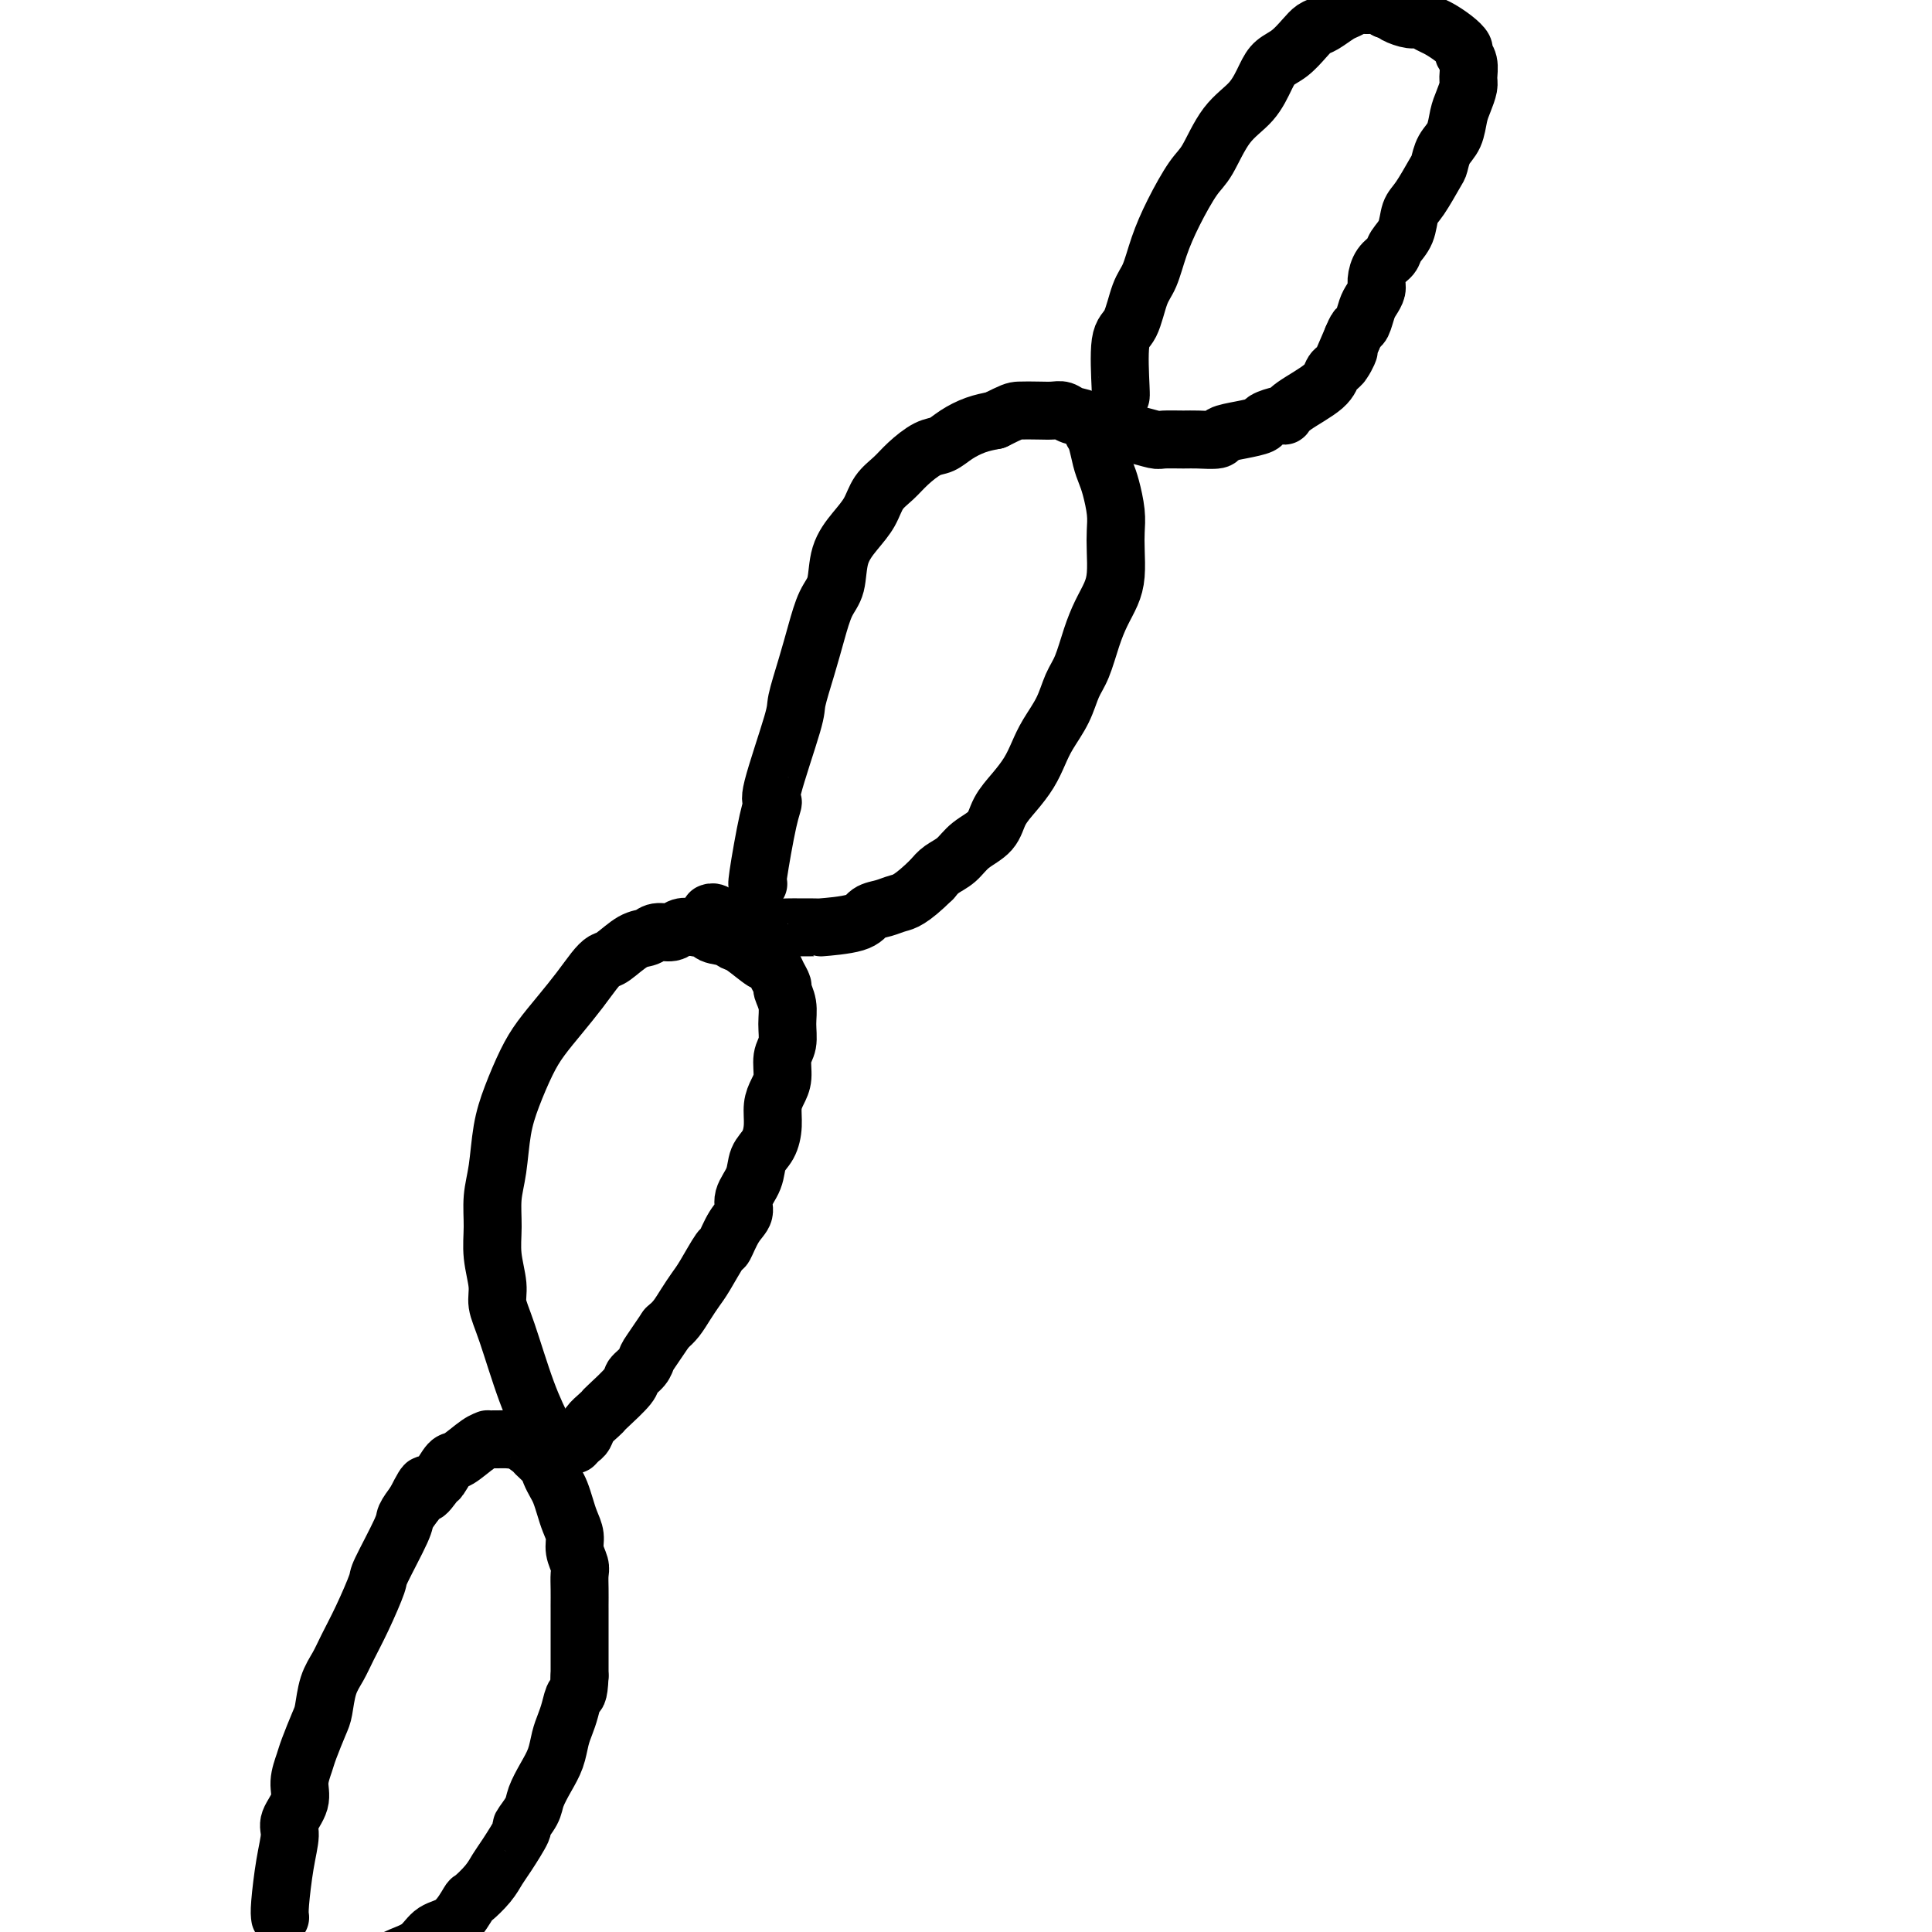
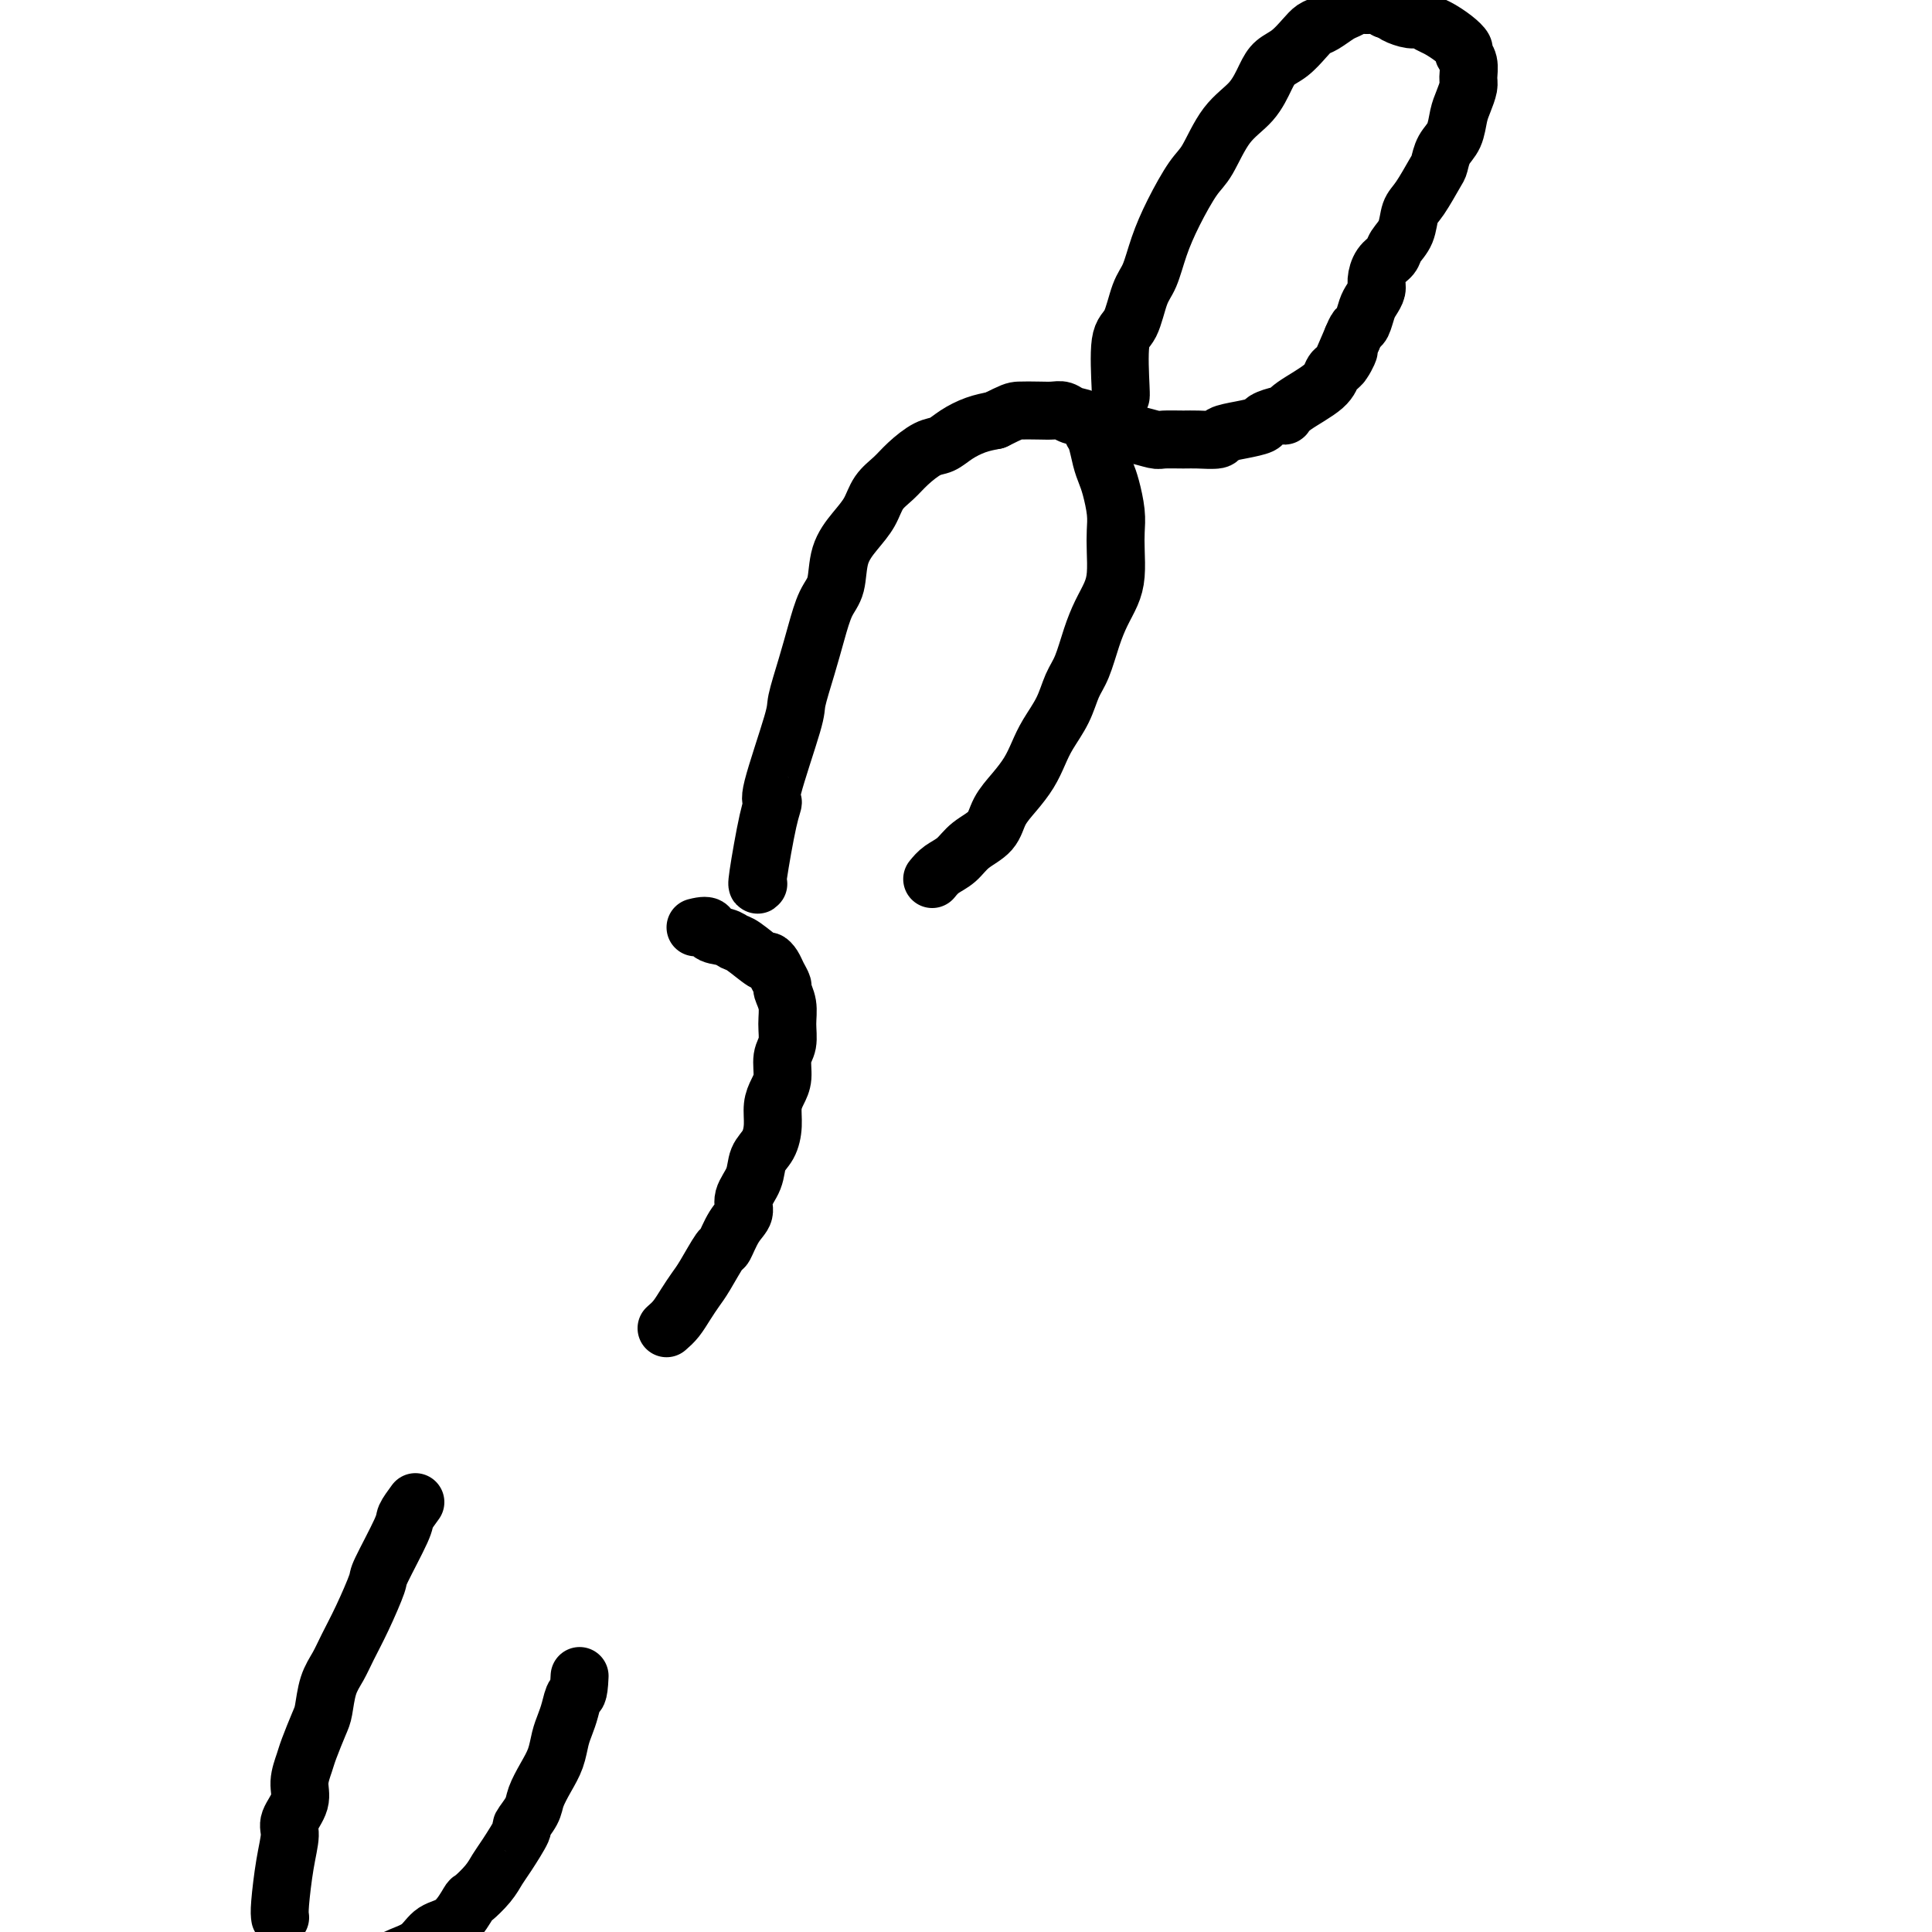
<svg xmlns="http://www.w3.org/2000/svg" viewBox="0 0 400 400" version="1.1">
  <g fill="none" stroke="#000000" stroke-width="12" stroke-linecap="round" stroke-linejoin="round">
    <path d="M58,397c-0.078,-0.527 -0.157,-1.053 0,-3c0.157,-1.947 0.549,-5.314 1,-8c0.451,-2.686 0.961,-4.691 1,-6c0.039,-1.309 -0.394,-1.923 0,-3c0.394,-1.077 1.615,-2.617 2,-4c0.385,-1.383 -0.065,-2.609 0,-4c0.065,-1.391 0.647,-2.949 1,-4c0.353,-1.051 0.479,-1.597 1,-3c0.521,-1.403 1.437,-3.665 2,-5c0.563,-1.335 0.772,-1.743 1,-3c0.228,-1.257 0.475,-3.364 1,-5c0.525,-1.636 1.328,-2.803 2,-4c0.672,-1.197 1.214,-2.426 2,-4c0.786,-1.574 1.817,-3.495 3,-6c1.183,-2.505 2.519,-5.594 3,-7c0.481,-1.406 0.108,-1.129 1,-3c0.892,-1.871 3.048,-5.888 4,-8c0.952,-2.112 0.701,-2.318 1,-3c0.299,-0.682 1.150,-1.841 2,-3" />
-     <path d="M86,311c3.125,-6.214 1.938,-2.748 2,-2c0.062,0.748 1.375,-1.221 2,-2c0.625,-0.779 0.564,-0.366 1,-1c0.436,-0.634 1.369,-2.313 2,-3c0.631,-0.687 0.959,-0.380 2,-1c1.041,-0.620 2.793,-2.166 4,-3c1.207,-0.834 1.868,-0.955 2,-1c0.132,-0.045 -0.265,-0.014 0,0c0.265,0.014 1.192,0.011 2,0c0.808,-0.011 1.497,-0.029 2,0c0.503,0.029 0.821,0.105 1,0c0.179,-0.105 0.219,-0.390 1,0c0.781,0.390 2.303,1.456 3,2c0.697,0.544 0.568,0.568 1,1c0.432,0.432 1.425,1.274 2,2c0.575,0.726 0.731,1.338 1,2c0.269,0.662 0.650,1.374 1,2c0.350,0.626 0.667,1.168 1,2c0.333,0.832 0.681,1.956 1,3c0.319,1.044 0.607,2.008 1,3c0.393,0.992 0.890,2.011 1,3c0.110,0.989 -0.167,1.947 0,3c0.167,1.053 0.777,2.201 1,3c0.223,0.799 0.060,1.250 0,2c-0.060,0.750 -0.016,1.798 0,3c0.016,1.202 0.004,2.556 0,3c-0.004,0.444 -0.001,-0.022 0,1c0.001,1.022 0.000,3.532 0,5c-0.000,1.468 -0.000,1.895 0,3c0.000,1.105 0.000,2.887 0,4c-0.000,1.113 -0.000,1.556 0,2" />
    <path d="M120,347c-0.178,4.321 -0.624,3.625 -1,4c-0.376,0.375 -0.681,1.821 -1,3c-0.319,1.179 -0.653,2.090 -1,3c-0.347,0.910 -0.707,1.817 -1,3c-0.293,1.183 -0.517,2.640 -1,4c-0.483,1.360 -1.223,2.623 -2,4c-0.777,1.377 -1.591,2.869 -2,4c-0.409,1.131 -0.413,1.902 -1,3c-0.587,1.098 -1.755,2.523 -2,3c-0.245,0.477 0.435,0.006 0,1c-0.435,0.994 -1.985,3.454 -3,5c-1.015,1.546 -1.495,2.179 -2,3c-0.505,0.821 -1.034,1.829 -2,3c-0.966,1.171 -2.368,2.506 -3,3c-0.632,0.494 -0.493,0.149 -1,1c-0.507,0.851 -1.661,2.899 -3,4c-1.339,1.101 -2.864,1.254 -4,2c-1.136,0.746 -1.882,2.084 -3,3c-1.118,0.916 -2.609,1.411 -4,2c-1.391,0.589 -2.683,1.272 -4,2c-1.317,0.728 -2.658,1.502 -4,2c-1.342,0.498 -2.686,0.722 -4,1c-1.314,0.278 -2.600,0.611 -4,1c-1.400,0.389 -2.915,0.836 -4,1c-1.085,0.164 -1.738,0.047 -2,0c-0.262,-0.047 -0.131,-0.023 0,0" />
-     <path d="M113,297c-1.301,-2.605 -2.601,-5.209 -4,-9c-1.399,-3.791 -2.896,-8.767 -4,-12c-1.104,-3.233 -1.813,-4.723 -2,-6c-0.187,-1.277 0.149,-2.340 0,-4c-0.149,-1.660 -0.784,-3.916 -1,-6c-0.216,-2.084 -0.014,-3.997 0,-6c0.014,-2.003 -0.159,-4.096 0,-6c0.159,-1.904 0.649,-3.617 1,-6c0.351,-2.383 0.561,-5.434 1,-8c0.439,-2.566 1.107,-4.647 2,-7c0.893,-2.353 2.010,-4.980 3,-7c0.990,-2.020 1.851,-3.435 3,-5c1.149,-1.565 2.585,-3.282 4,-5c1.415,-1.718 2.808,-3.438 4,-5c1.192,-1.562 2.182,-2.968 3,-4c0.818,-1.032 1.464,-1.692 2,-2c0.536,-0.308 0.963,-0.264 2,-1c1.037,-0.736 2.686,-2.254 4,-3c1.314,-0.746 2.294,-0.722 3,-1c0.706,-0.278 1.138,-0.858 2,-1c0.862,-0.142 2.155,0.154 3,0c0.845,-0.154 1.241,-0.758 2,-1c0.759,-0.242 1.879,-0.121 3,0" />
    <path d="M144,192c3.465,-0.902 2.627,0.344 3,1c0.373,0.656 1.955,0.721 3,1c1.045,0.279 1.551,0.771 2,1c0.449,0.229 0.841,0.197 2,1c1.159,0.803 3.085,2.443 4,3c0.915,0.557 0.818,0.032 1,0c0.182,-0.032 0.641,0.431 1,1c0.359,0.569 0.618,1.246 1,2c0.382,0.754 0.888,1.584 1,2c0.112,0.416 -0.170,0.417 0,1c0.170,0.583 0.792,1.748 1,3c0.208,1.252 0.000,2.589 0,4c-0.000,1.411 0.206,2.894 0,4c-0.206,1.106 -0.825,1.835 -1,3c-0.175,1.165 0.095,2.766 0,4c-0.095,1.234 -0.554,2.100 -1,3c-0.446,0.900 -0.877,1.832 -1,3c-0.123,1.168 0.064,2.570 0,4c-0.064,1.430 -0.380,2.886 -1,4c-0.620,1.114 -1.545,1.885 -2,3c-0.455,1.115 -0.441,2.573 -1,4c-0.559,1.427 -1.692,2.823 -2,4c-0.308,1.177 0.209,2.136 0,3c-0.209,0.864 -1.144,1.634 -2,3c-0.856,1.366 -1.633,3.327 -2,4c-0.367,0.673 -0.325,0.057 -1,1c-0.675,0.943 -2.068,3.446 -3,5c-0.932,1.554 -1.405,2.159 -2,3c-0.595,0.841 -1.314,1.919 -2,3c-0.686,1.081 -1.339,2.166 -2,3c-0.661,0.834 -1.331,1.417 -2,2" />
-     <path d="M138,275c-3.353,4.979 -3.736,5.425 -4,6c-0.264,0.575 -0.410,1.278 -1,2c-0.590,0.722 -1.624,1.464 -2,2c-0.376,0.536 -0.093,0.867 -1,2c-0.907,1.133 -3.002,3.067 -4,4c-0.998,0.933 -0.897,0.866 -1,1c-0.103,0.134 -0.410,0.470 -1,1c-0.590,0.530 -1.465,1.252 -2,2c-0.535,0.748 -0.731,1.520 -1,2c-0.269,0.480 -0.611,0.668 -1,1c-0.389,0.332 -0.825,0.809 -1,1c-0.175,0.191 -0.087,0.095 0,0" />
    <path d="M157,183c-0.188,0.277 -0.376,0.554 0,-2c0.376,-2.554 1.314,-7.940 2,-11c0.686,-3.060 1.118,-3.793 1,-4c-0.118,-0.207 -0.786,0.113 0,-3c0.786,-3.113 3.025,-9.659 4,-13c0.975,-3.341 0.685,-3.476 1,-5c0.315,-1.524 1.235,-4.437 2,-7c0.765,-2.563 1.377,-4.776 2,-7c0.623,-2.224 1.259,-4.460 2,-6c0.741,-1.540 1.587,-2.383 2,-4c0.413,-1.617 0.393,-4.008 1,-6c0.607,-1.992 1.841,-3.586 3,-5c1.159,-1.414 2.242,-2.649 3,-4c0.758,-1.351 1.189,-2.819 2,-4c0.811,-1.181 2.001,-2.073 3,-3c0.999,-0.927 1.807,-1.887 3,-3c1.193,-1.113 2.773,-2.378 4,-3c1.227,-0.622 2.102,-0.600 3,-1c0.898,-0.400 1.819,-1.223 3,-2c1.181,-0.777 2.623,-1.508 4,-2c1.377,-0.492 2.688,-0.746 4,-1" />
    <path d="M206,87c3.716,-1.844 4.006,-1.955 5,-2c0.994,-0.045 2.694,-0.024 4,0c1.306,0.024 2.220,0.051 3,0c0.780,-0.051 1.427,-0.181 2,0c0.573,0.181 1.070,0.674 2,1c0.930,0.326 2.291,0.485 3,1c0.709,0.515 0.767,1.385 1,2c0.233,0.615 0.641,0.975 1,2c0.359,1.025 0.671,2.714 1,4c0.329,1.286 0.677,2.170 1,3c0.323,0.830 0.623,1.607 1,3c0.377,1.393 0.831,3.401 1,5c0.169,1.599 0.053,2.790 0,4c-0.053,1.210 -0.045,2.439 0,4c0.045,1.561 0.125,3.453 0,5c-0.125,1.547 -0.456,2.747 -1,4c-0.544,1.253 -1.299,2.557 -2,4c-0.701,1.443 -1.346,3.026 -2,5c-0.654,1.974 -1.316,4.341 -2,6c-0.684,1.659 -1.390,2.610 -2,4c-0.610,1.390 -1.125,3.218 -2,5c-0.875,1.782 -2.111,3.519 -3,5c-0.889,1.481 -1.429,2.707 -2,4c-0.571,1.293 -1.171,2.653 -2,4c-0.829,1.347 -1.887,2.682 -3,4c-1.113,1.318 -2.280,2.618 -3,4c-0.720,1.382 -0.994,2.845 -2,4c-1.006,1.155 -2.744,2.000 -4,3c-1.256,1.000 -2.031,2.154 -3,3c-0.969,0.846 -2.134,1.385 -3,2c-0.866,0.615 -1.433,1.308 -2,2" />
-     <path d="M193,182c-4.541,4.484 -5.894,4.694 -7,5c-1.106,0.306 -1.964,0.709 -3,1c-1.036,0.291 -2.248,0.470 -3,1c-0.752,0.530 -1.044,1.410 -3,2c-1.956,0.590 -5.577,0.891 -7,1c-1.423,0.109 -0.648,0.027 -1,0c-0.352,-0.027 -1.830,0.003 -3,0c-1.170,-0.003 -2.032,-0.038 -3,0c-0.968,0.038 -2.042,0.150 -3,0c-0.958,-0.150 -1.802,-0.562 -3,-1c-1.198,-0.438 -2.752,-0.902 -4,-1c-1.248,-0.098 -2.190,0.170 -3,0c-0.810,-0.170 -1.487,-0.776 -2,-1c-0.513,-0.224 -0.861,-0.064 -1,0c-0.139,0.064 -0.070,0.032 0,0" />
    <path d="M232,82c0.048,0.095 0.096,0.191 0,-2c-0.096,-2.191 -0.336,-6.667 0,-9c0.336,-2.333 1.247,-2.522 2,-4c0.753,-1.478 1.349,-4.244 2,-6c0.651,-1.756 1.356,-2.500 2,-4c0.644,-1.500 1.227,-3.755 2,-6c0.773,-2.245 1.736,-4.479 3,-7c1.264,-2.521 2.828,-5.329 4,-7c1.172,-1.671 1.951,-2.205 3,-4c1.049,-1.795 2.367,-4.850 4,-7c1.633,-2.150 3.582,-3.395 5,-5c1.418,-1.605 2.305,-3.572 3,-5c0.695,-1.428 1.196,-2.318 2,-3c0.804,-0.682 1.910,-1.156 3,-2c1.090,-0.844 2.164,-2.057 3,-3c0.836,-0.943 1.432,-1.615 2,-2c0.568,-0.385 1.107,-0.481 2,-1c0.893,-0.519 2.141,-1.459 3,-2c0.859,-0.541 1.329,-0.682 2,-1c0.671,-0.318 1.545,-0.815 2,-1c0.455,-0.185 0.493,-0.060 1,0c0.507,0.060 1.483,0.055 2,0c0.517,-0.055 0.576,-0.158 1,0c0.424,0.158 1.212,0.579 2,1" />
    <path d="M287,2c1.225,0.317 1.286,0.609 2,1c0.714,0.391 2.081,0.881 3,1c0.919,0.119 1.389,-0.133 2,0c0.611,0.133 1.364,0.651 2,1c0.636,0.349 1.155,0.529 2,1c0.845,0.471 2.016,1.232 3,2c0.984,0.768 1.781,1.542 2,2c0.219,0.458 -0.140,0.601 0,1c0.140,0.399 0.781,1.053 1,2c0.219,0.947 0.018,2.186 0,3c-0.018,0.814 0.146,1.204 0,2c-0.146,0.796 -0.603,2.000 -1,3c-0.397,1.000 -0.735,1.798 -1,3c-0.265,1.202 -0.459,2.808 -1,4c-0.541,1.192 -1.430,1.970 -2,3c-0.570,1.030 -0.820,2.313 -1,3c-0.180,0.687 -0.290,0.778 -1,2c-0.710,1.222 -2.021,3.573 -3,5c-0.979,1.427 -1.628,1.928 -2,3c-0.372,1.072 -0.468,2.714 -1,4c-0.532,1.286 -1.501,2.217 -2,3c-0.499,0.783 -0.529,1.417 -1,2c-0.471,0.583 -1.383,1.113 -2,2c-0.617,0.887 -0.939,2.129 -1,3c-0.061,0.871 0.138,1.370 0,2c-0.138,0.630 -0.614,1.390 -1,2c-0.386,0.610 -0.681,1.071 -1,2c-0.319,0.929 -0.663,2.327 -1,3c-0.337,0.673 -0.668,0.621 -1,1c-0.332,0.379 -0.666,1.190 -1,2" />
    <path d="M280,70c-3.909,8.935 -1.681,4.274 -1,3c0.681,-1.274 -0.185,0.840 -1,2c-0.815,1.160 -1.578,1.368 -2,2c-0.422,0.632 -0.502,1.689 -2,3c-1.498,1.311 -4.412,2.876 -6,4c-1.588,1.124 -1.848,1.807 -2,2c-0.152,0.193 -0.196,-0.103 -1,0c-0.804,0.103 -2.370,0.606 -3,1c-0.630,0.394 -0.326,0.680 -1,1c-0.674,0.320 -2.328,0.674 -4,1c-1.672,0.326 -3.362,0.623 -4,1c-0.638,0.377 -0.224,0.834 -1,1c-0.776,0.166 -2.743,0.041 -4,0c-1.257,-0.041 -1.806,0.003 -3,0c-1.194,-0.003 -3.033,-0.052 -4,0c-0.967,0.052 -1.061,0.206 -2,0c-0.939,-0.206 -2.721,-0.774 -4,-1c-1.279,-0.226 -2.054,-0.112 -3,0c-0.946,0.112 -2.062,0.223 -3,0c-0.938,-0.223 -1.696,-0.778 -2,-1c-0.304,-0.222 -0.152,-0.111 0,0" />
  </g>
</svg>